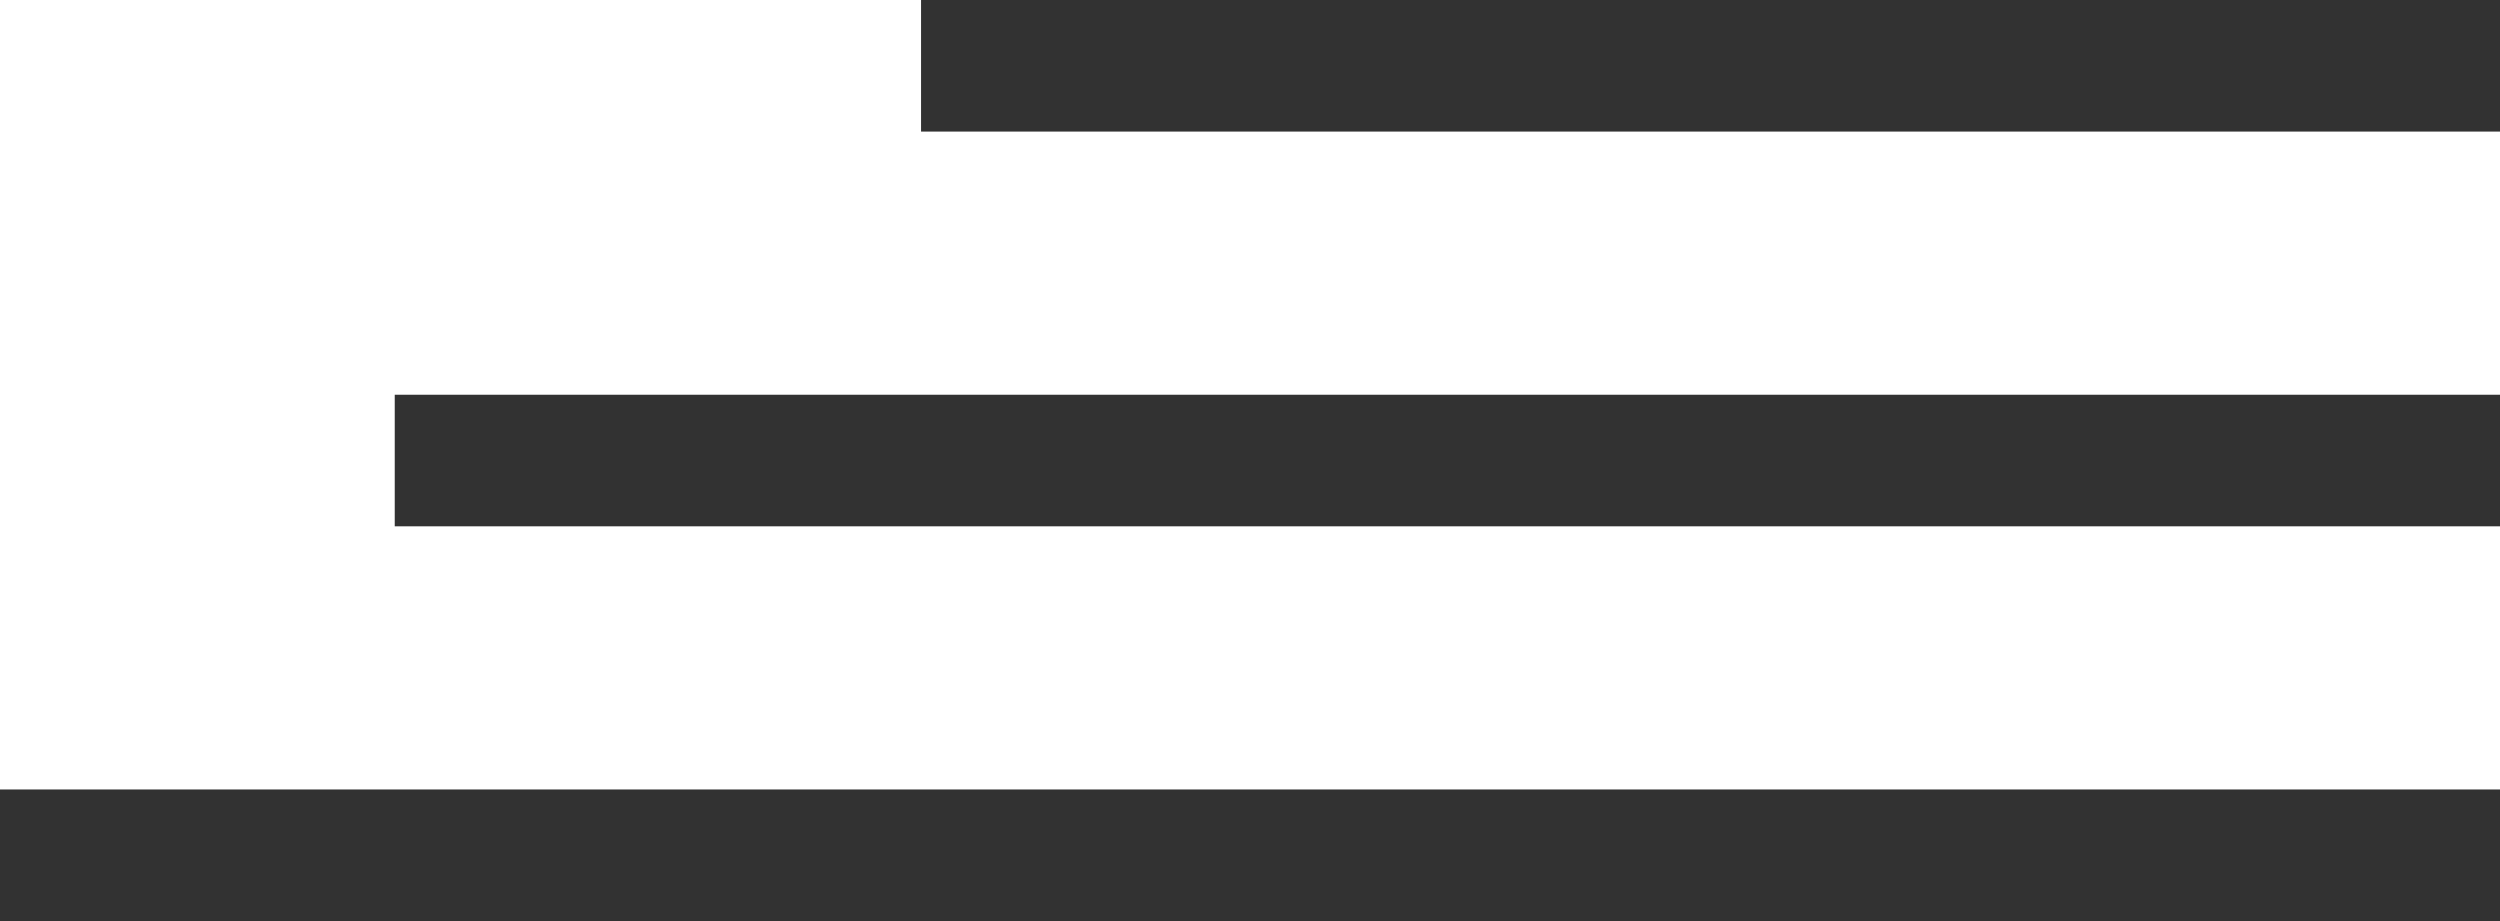
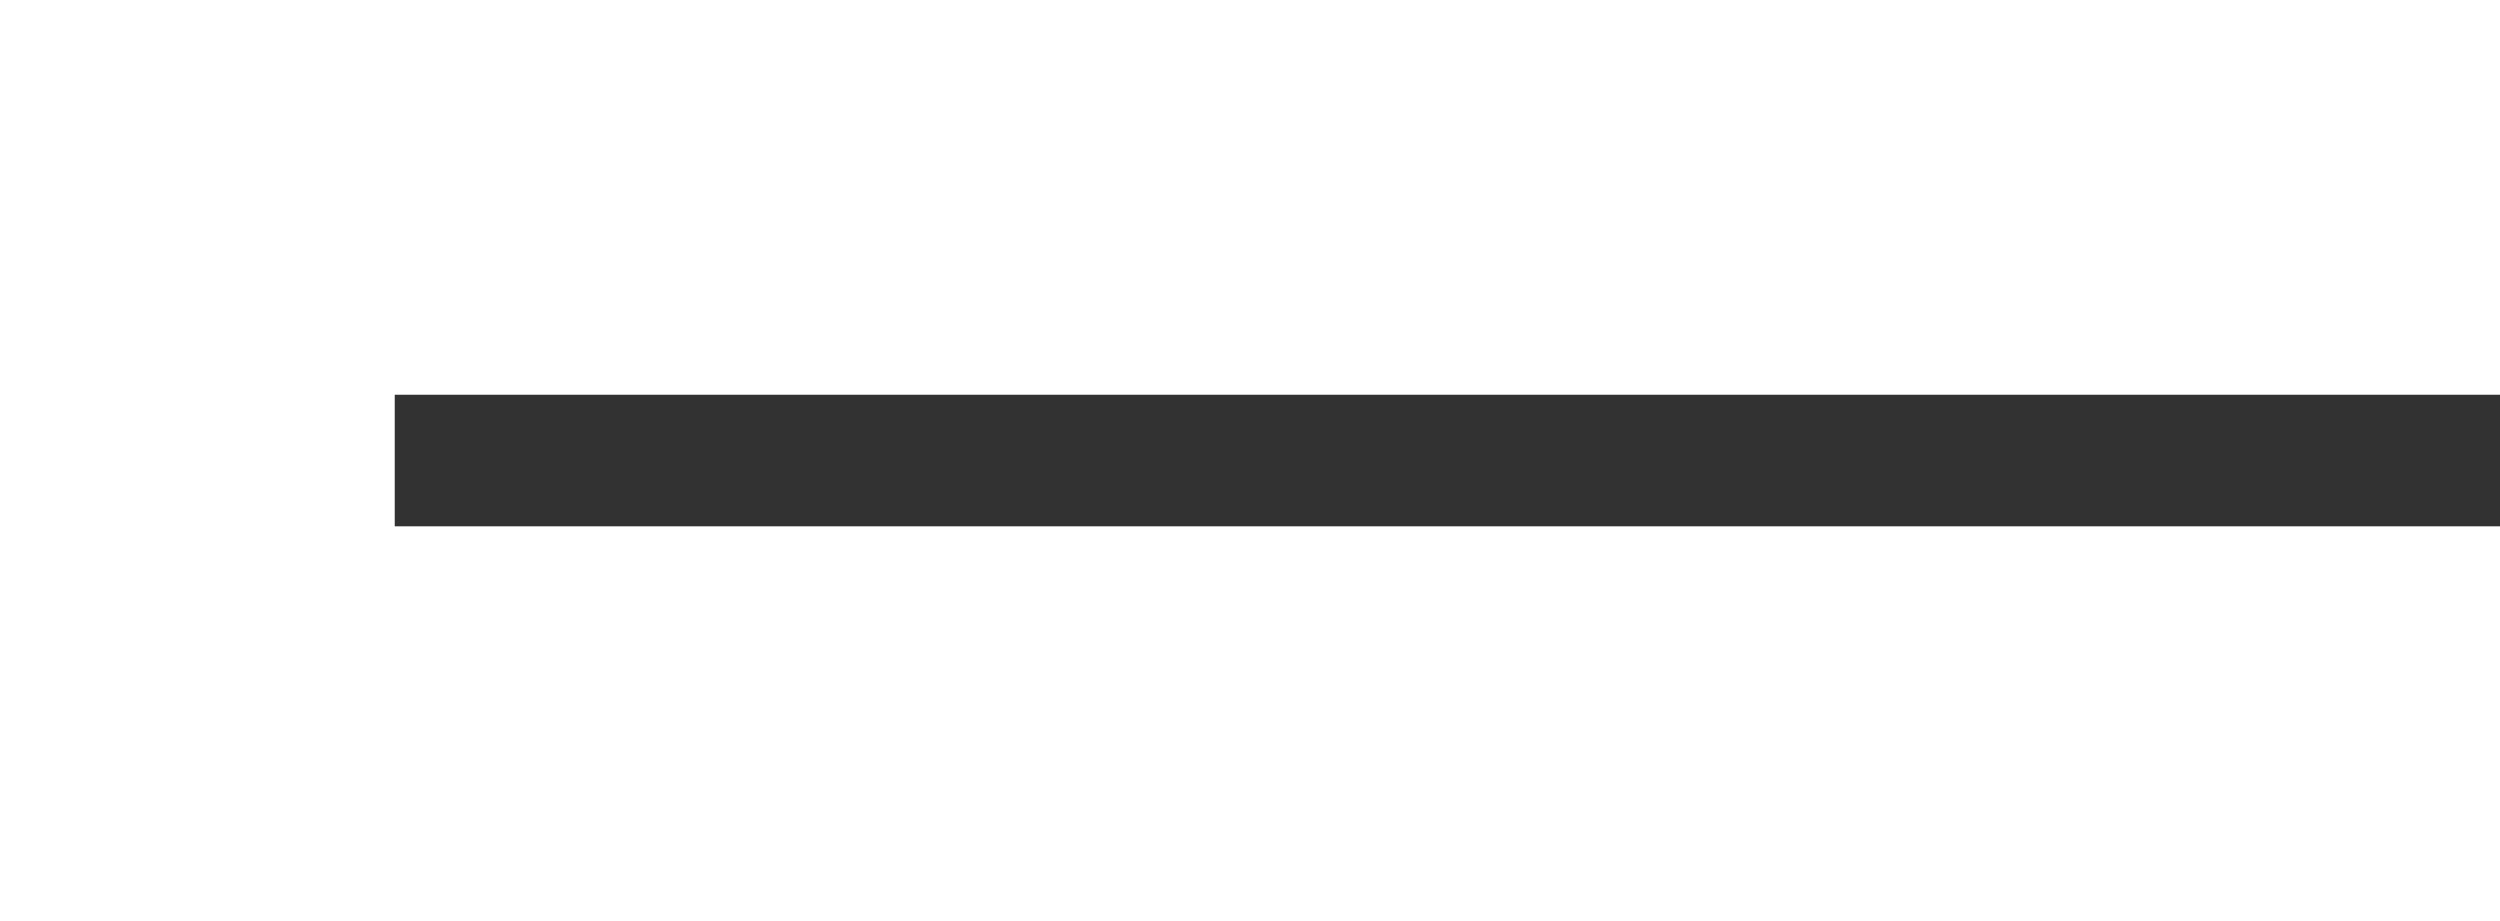
<svg xmlns="http://www.w3.org/2000/svg" width="19" height="7" viewBox="0 0 19 7" fill="none">
-   <line x1="7" y1="0.5" x2="19" y2="0.5" stroke="#323232" />
  <line x1="3" y1="3.5" x2="19" y2="3.5" stroke="#323232" />
-   <line x1="3.19429e-08" y1="6.5" x2="19" y2="6.5" stroke="#323232" />
</svg>